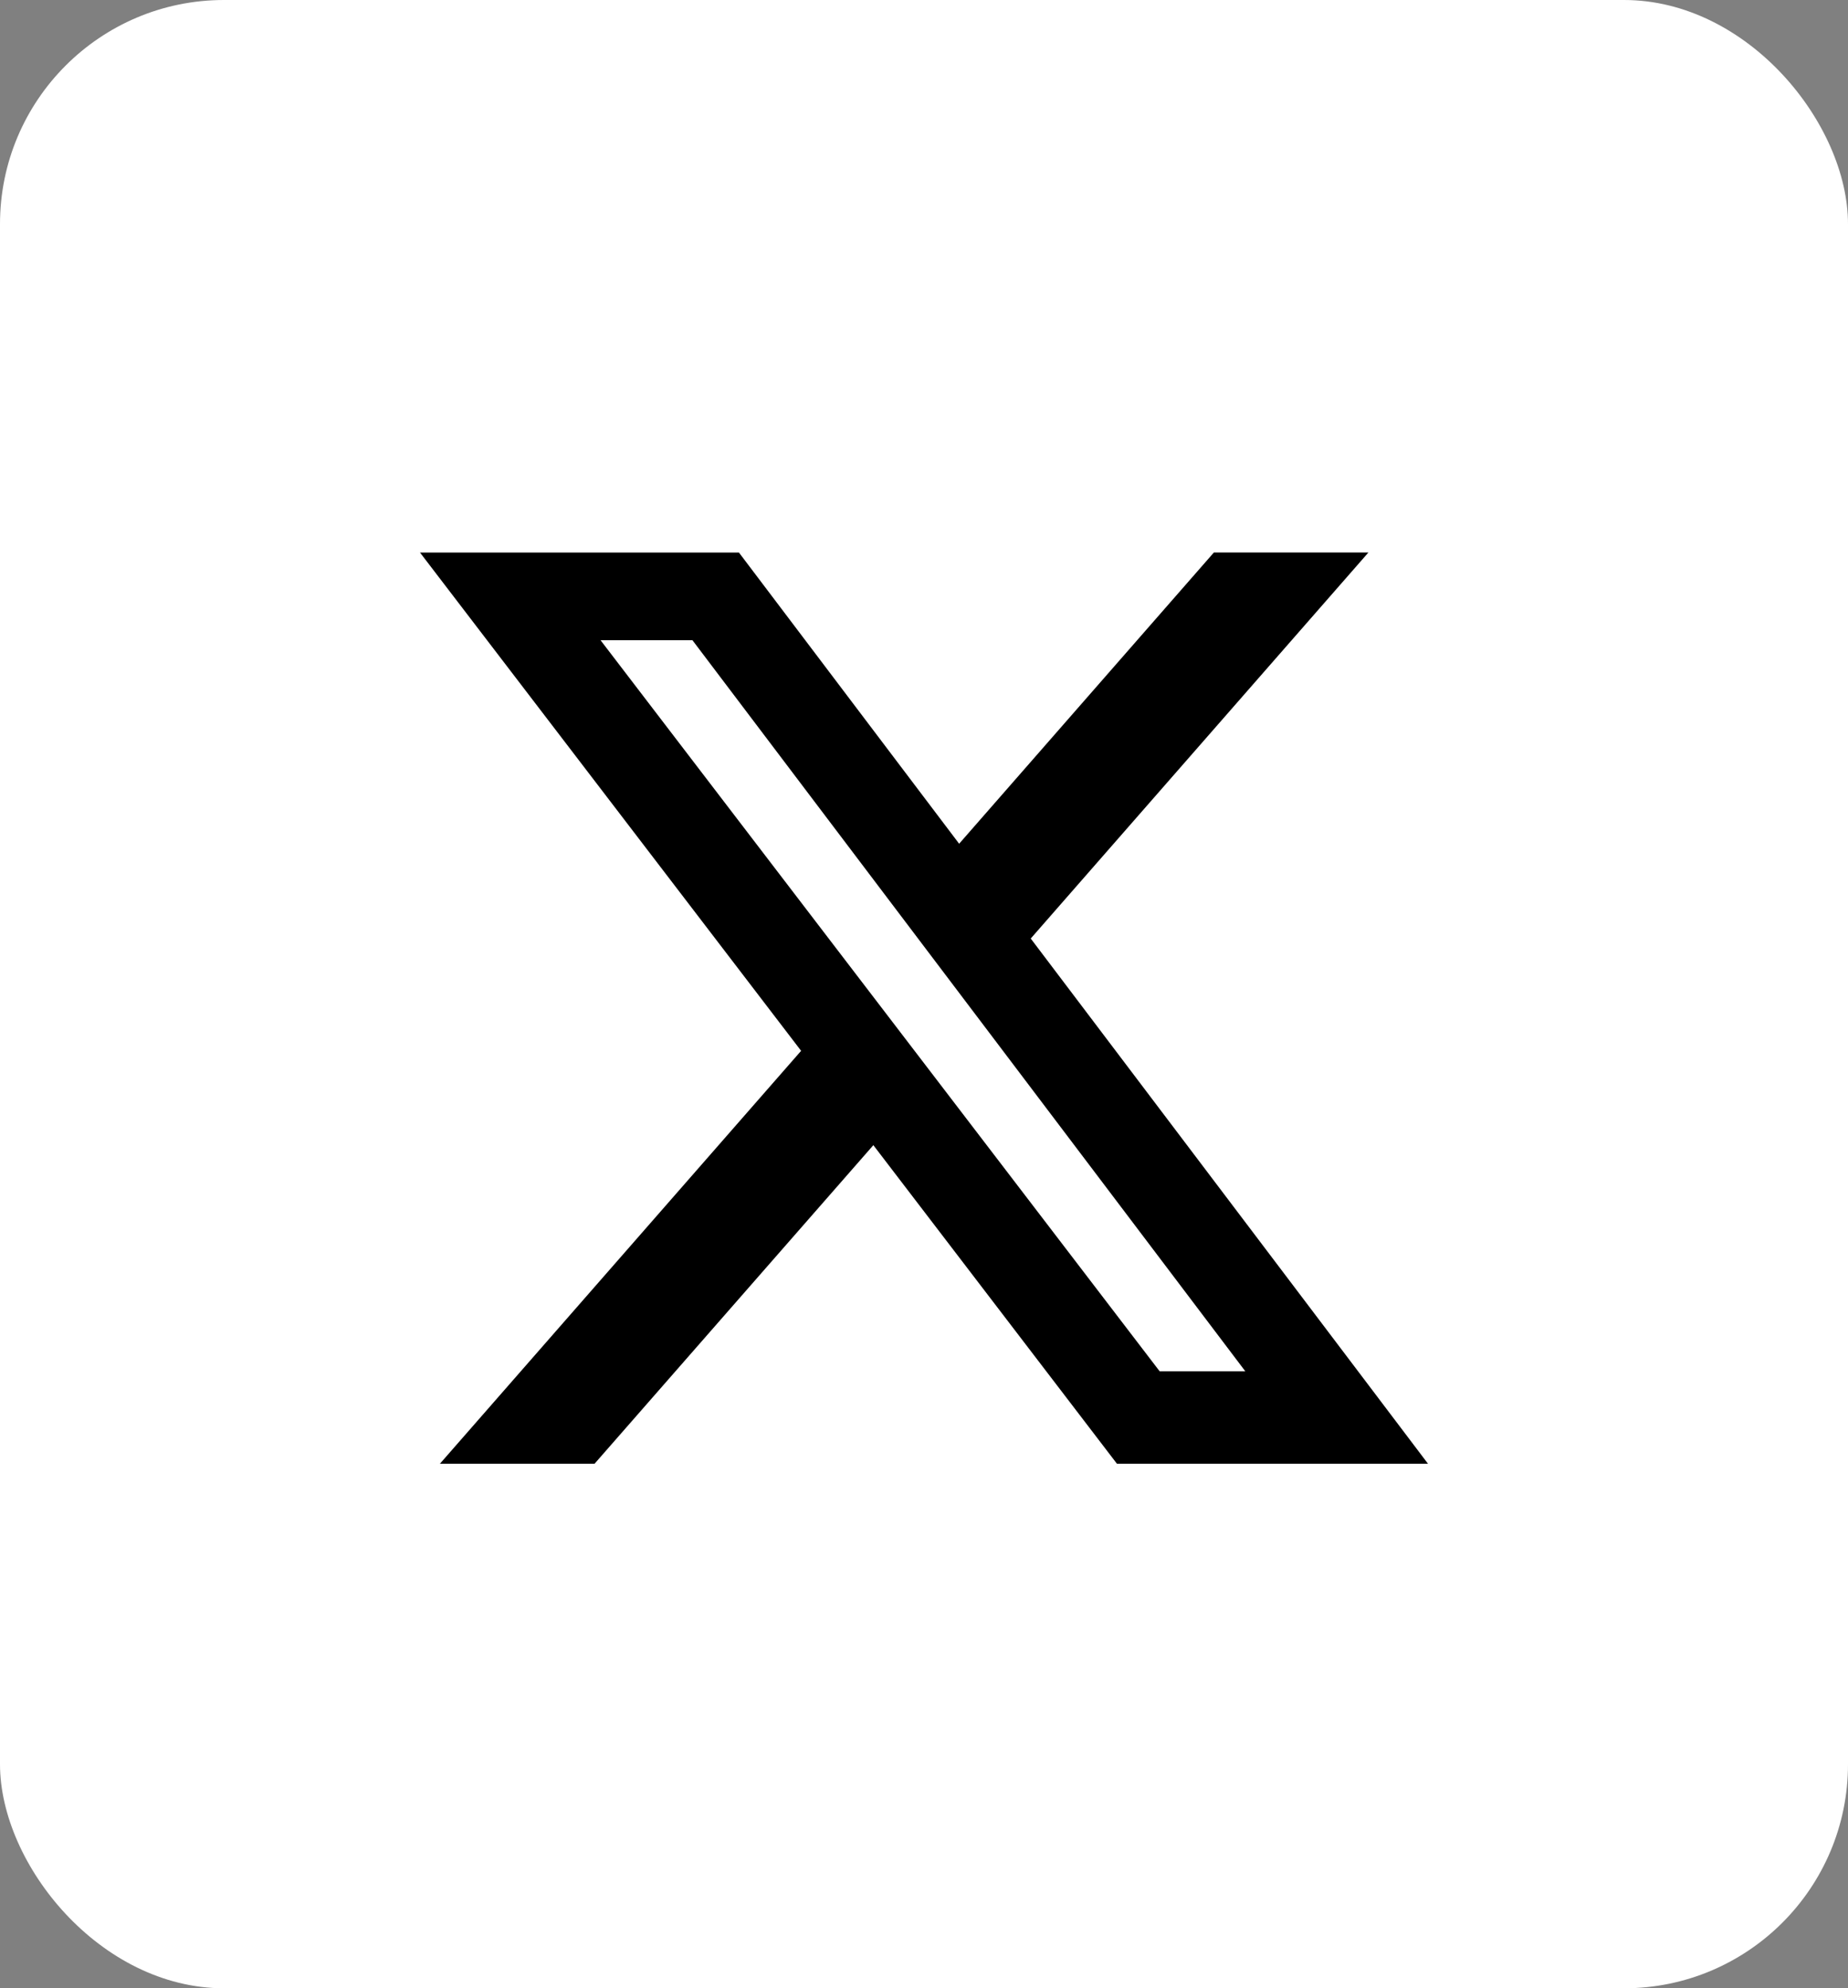
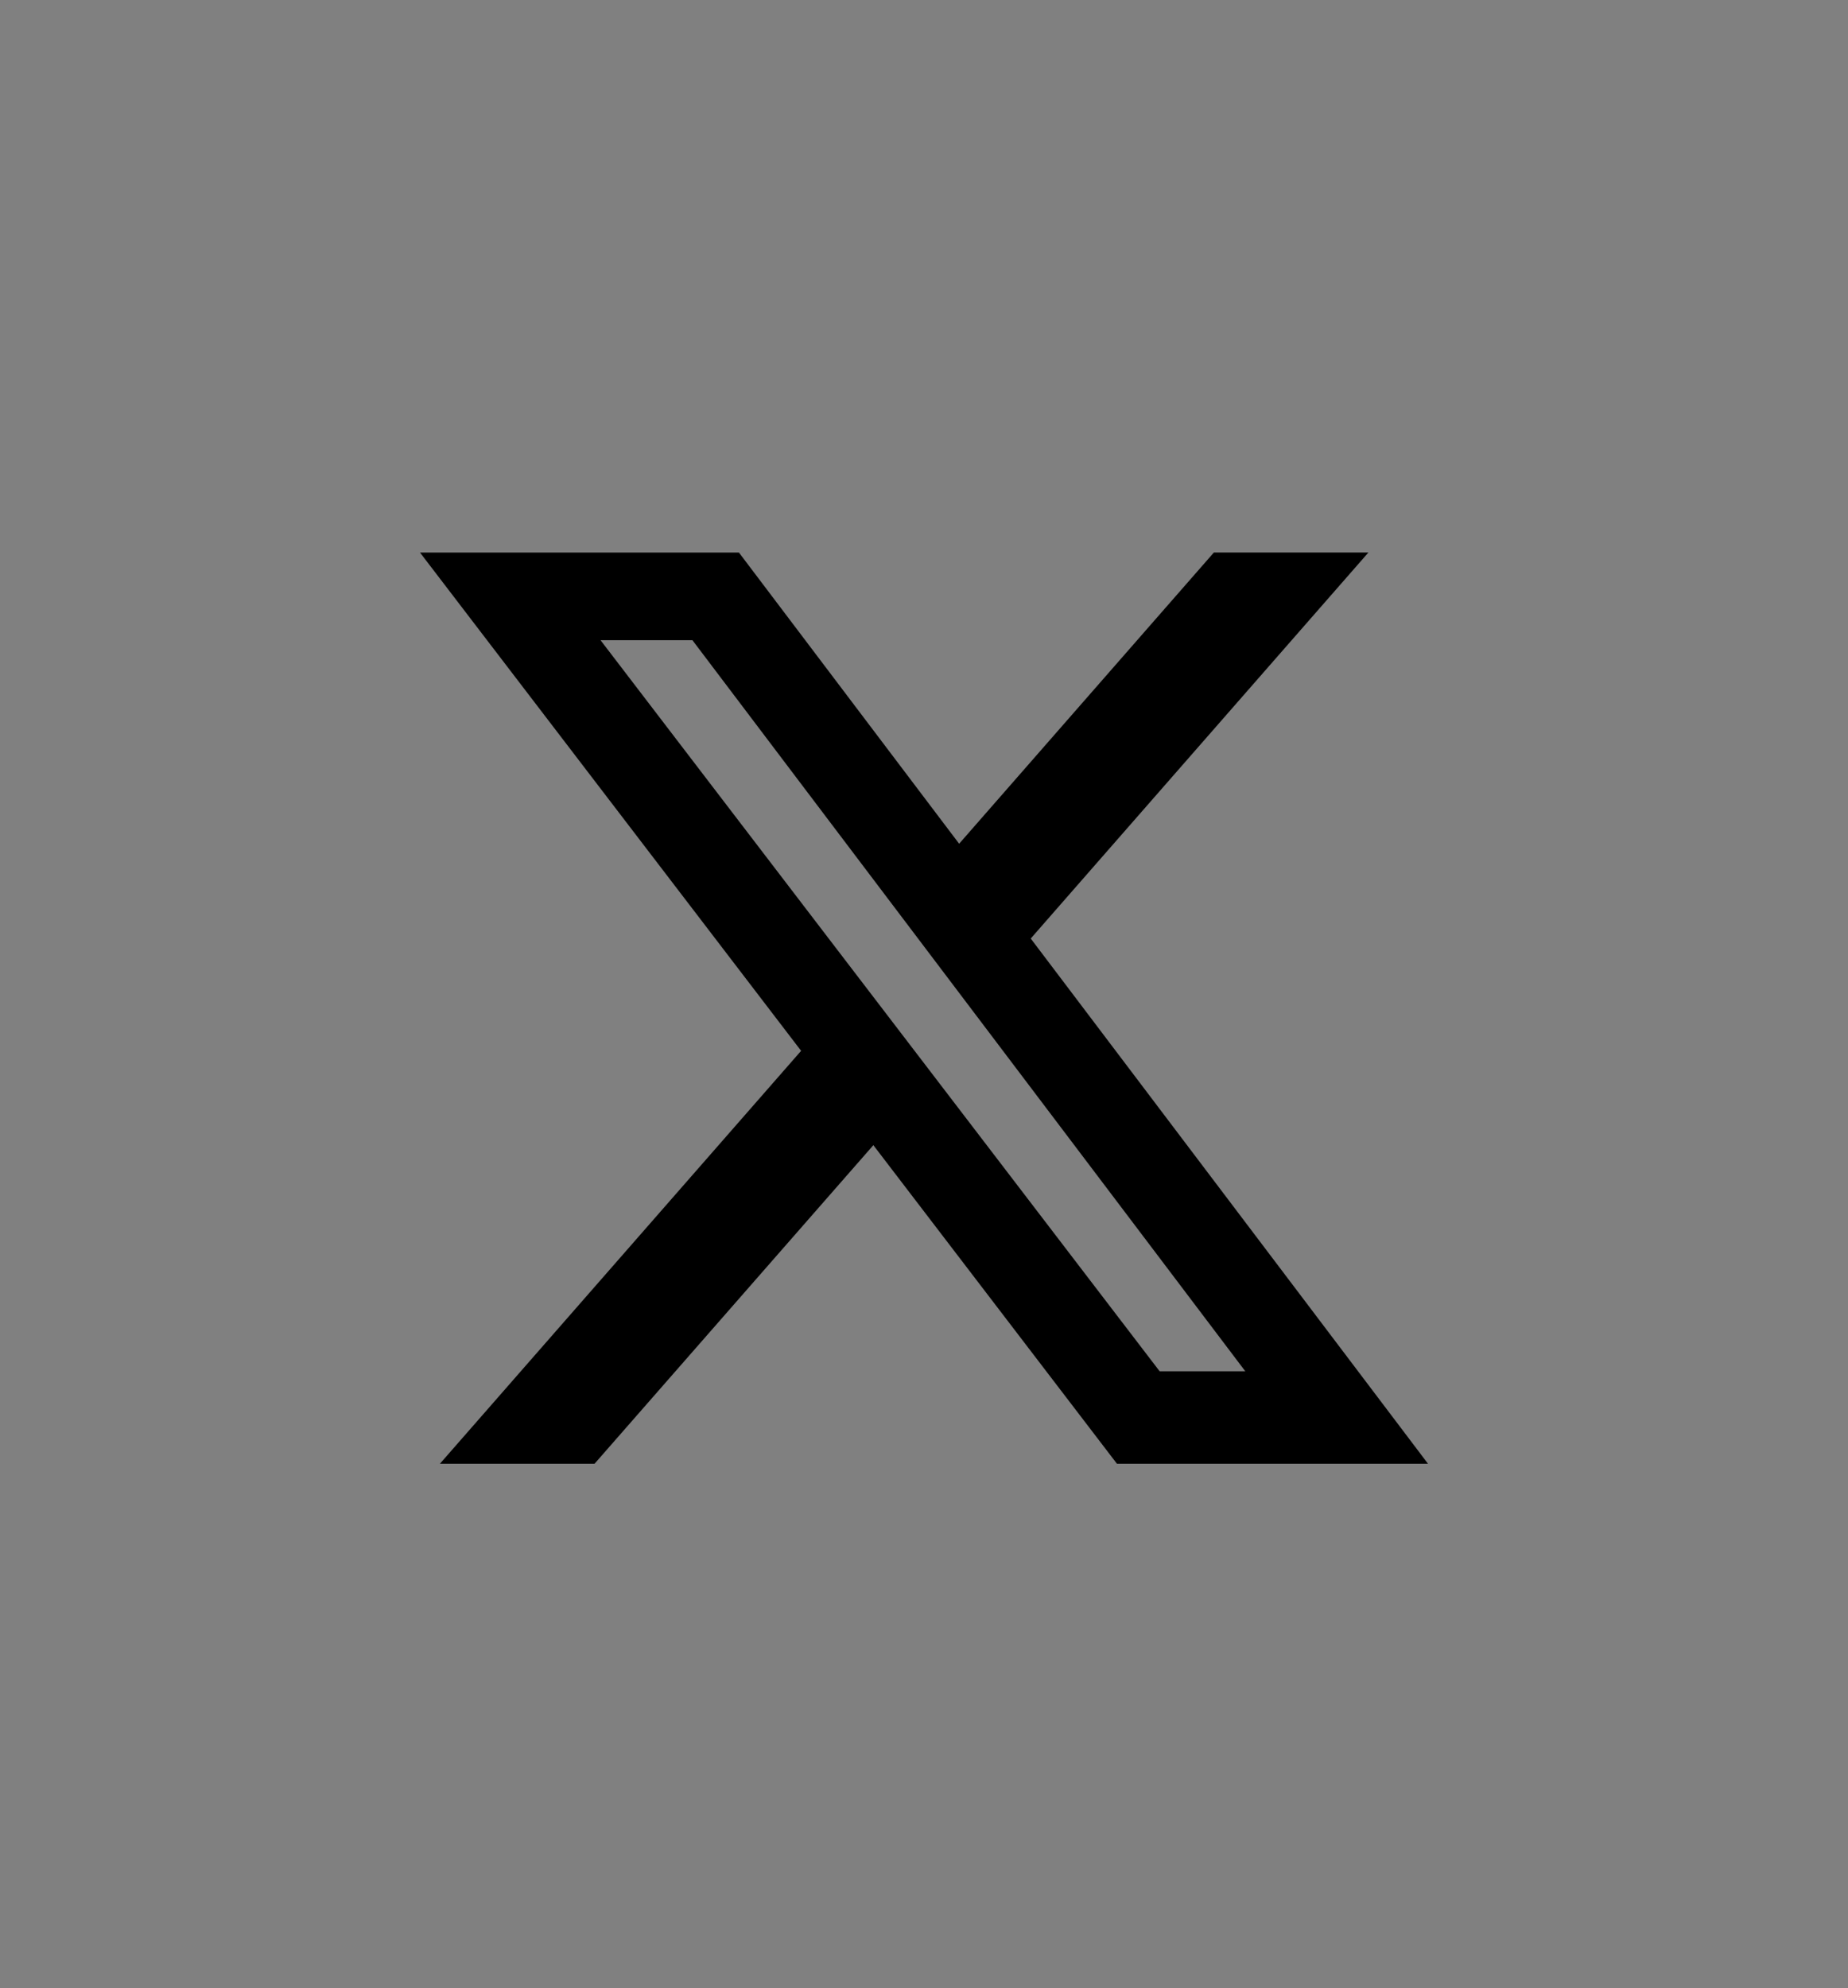
<svg xmlns="http://www.w3.org/2000/svg" width="66" height="71" viewBox="0 0 66 71" fill="none">
  <rect x="0" y="0" width="66" height="71" fill="#808080" stroke="none" />
-   <rect width="66" height="71" rx="8" fill="white" />
  <path d="M43.352 19.73H48.871L36.812 33.514L51 52.269H39.891L31.191 40.893L21.234 52.269H15.711L28.611 37.524L15 19.731H26.391L34.255 30.129L43.352 19.73ZM41.415 48.966H44.474L24.729 22.86H21.447L41.415 48.966Z" fill="black" />
</svg>